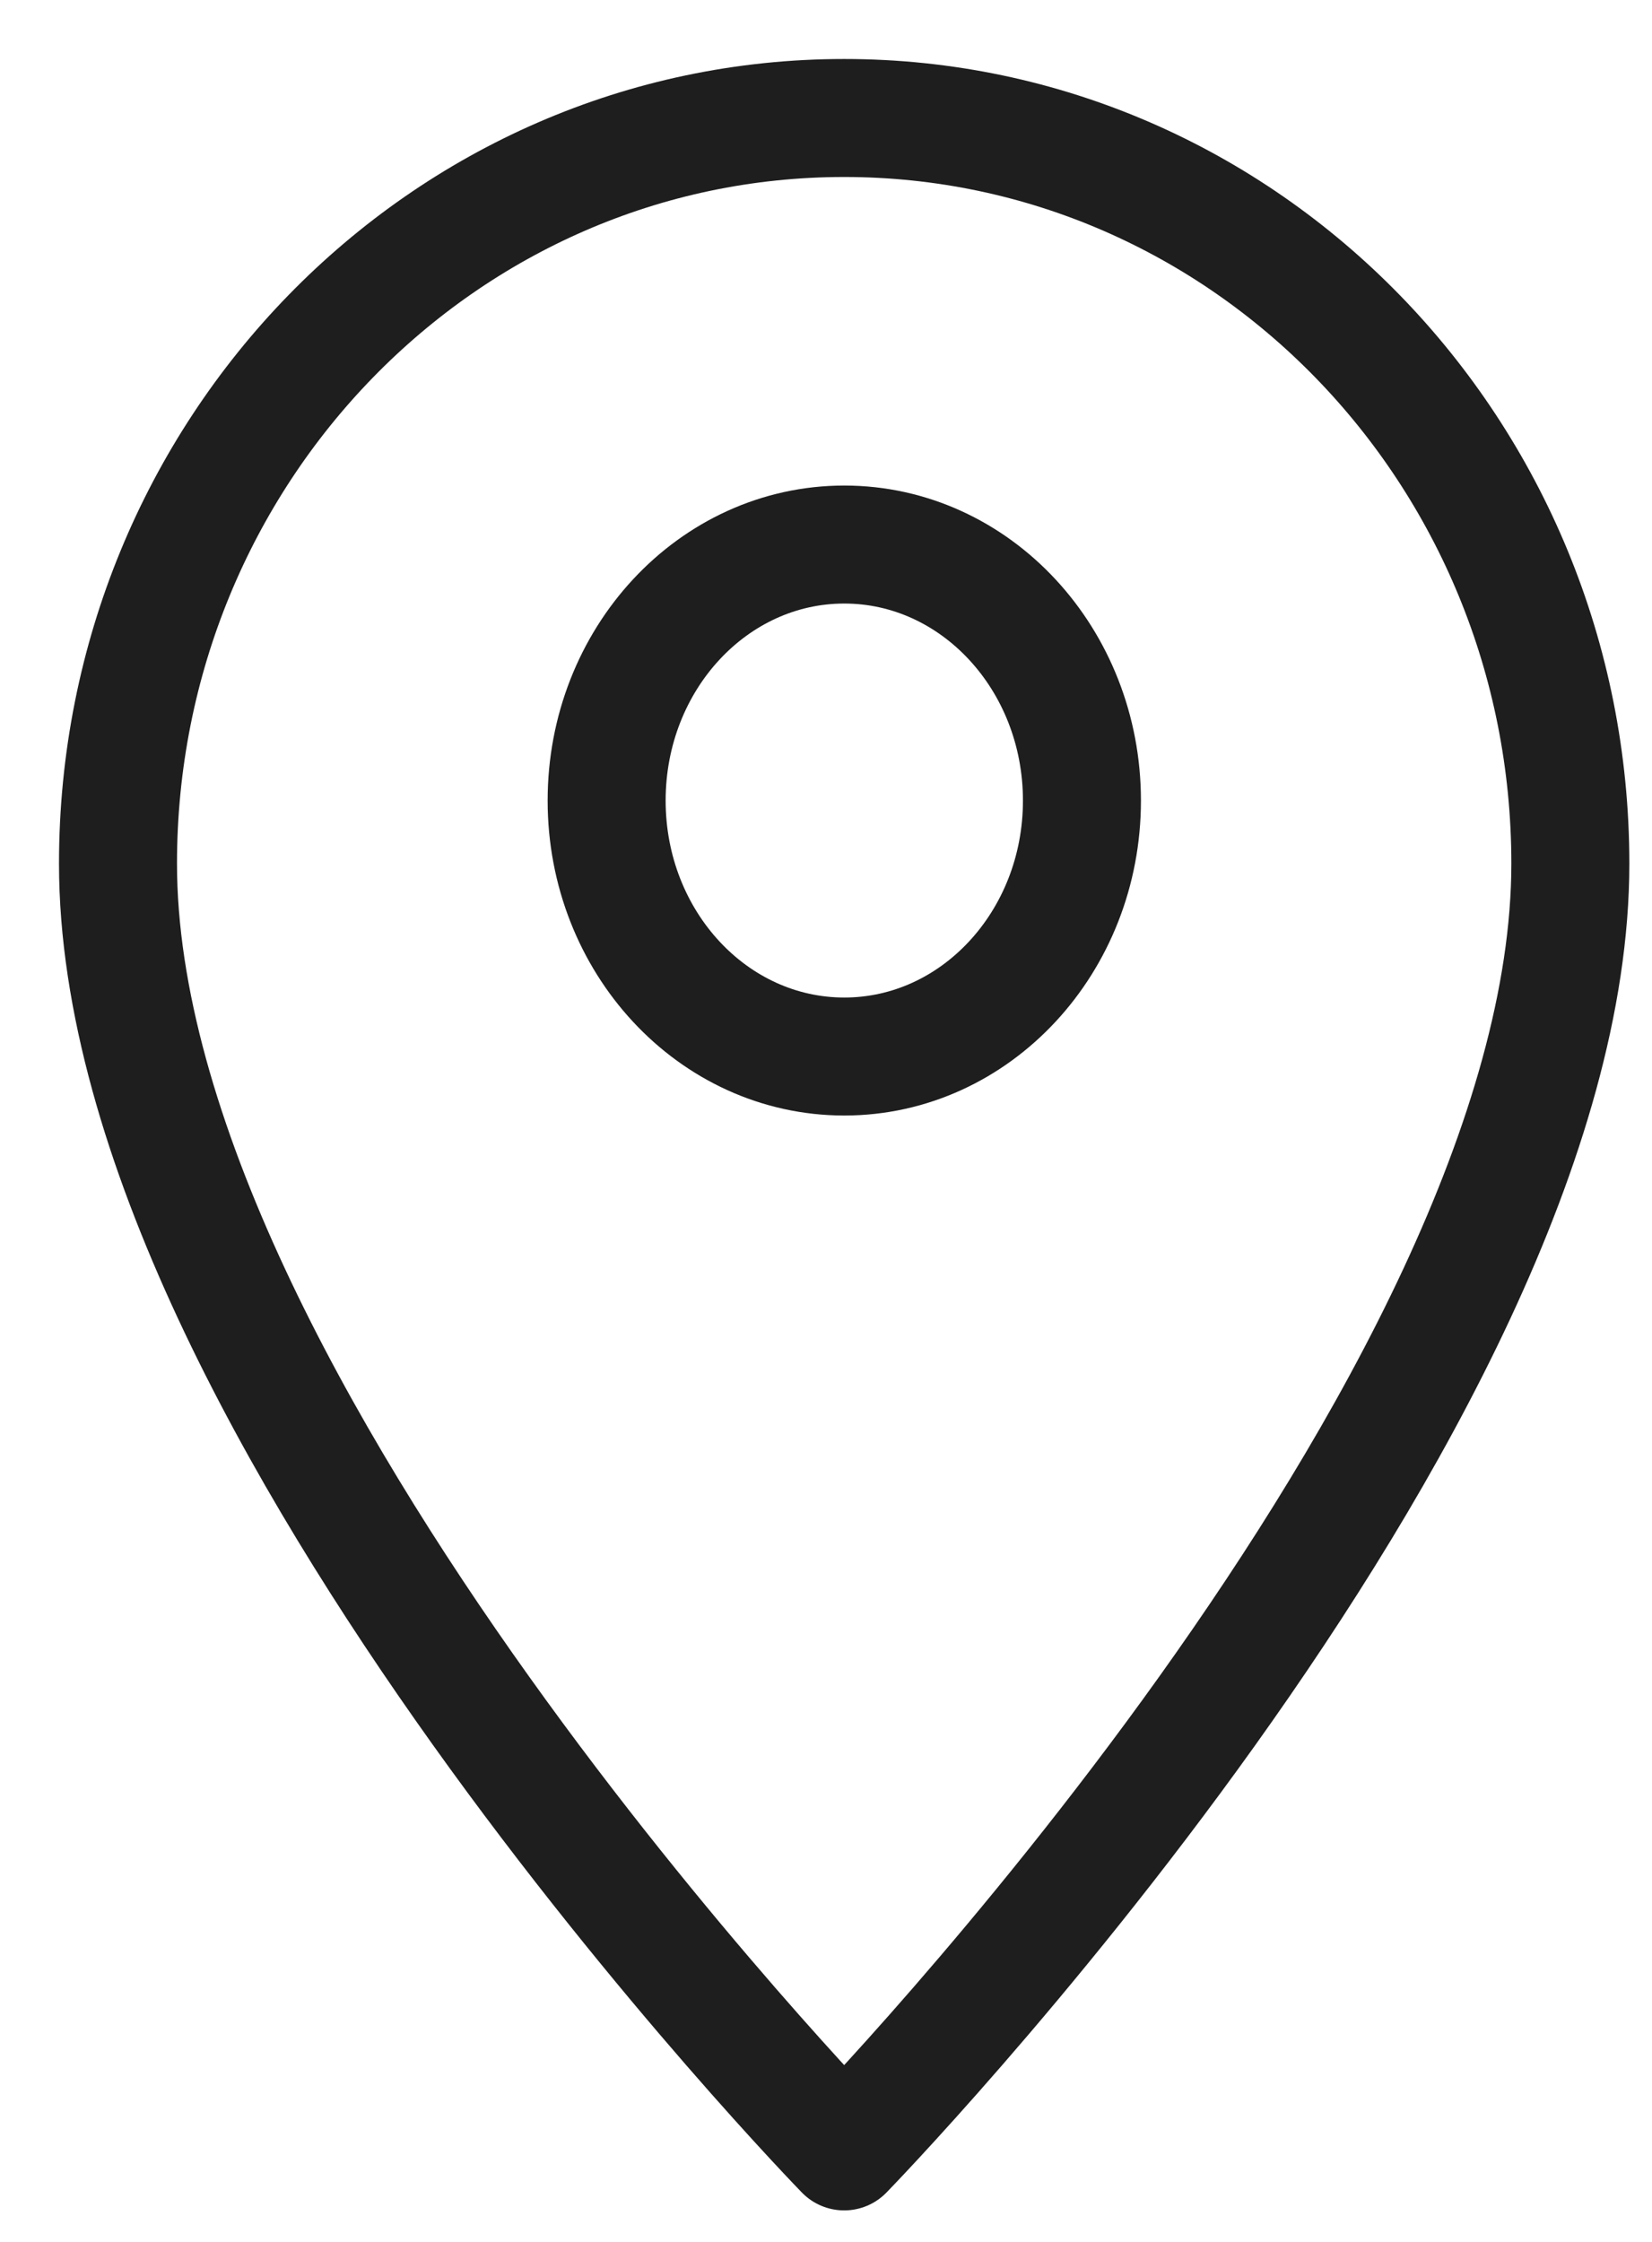
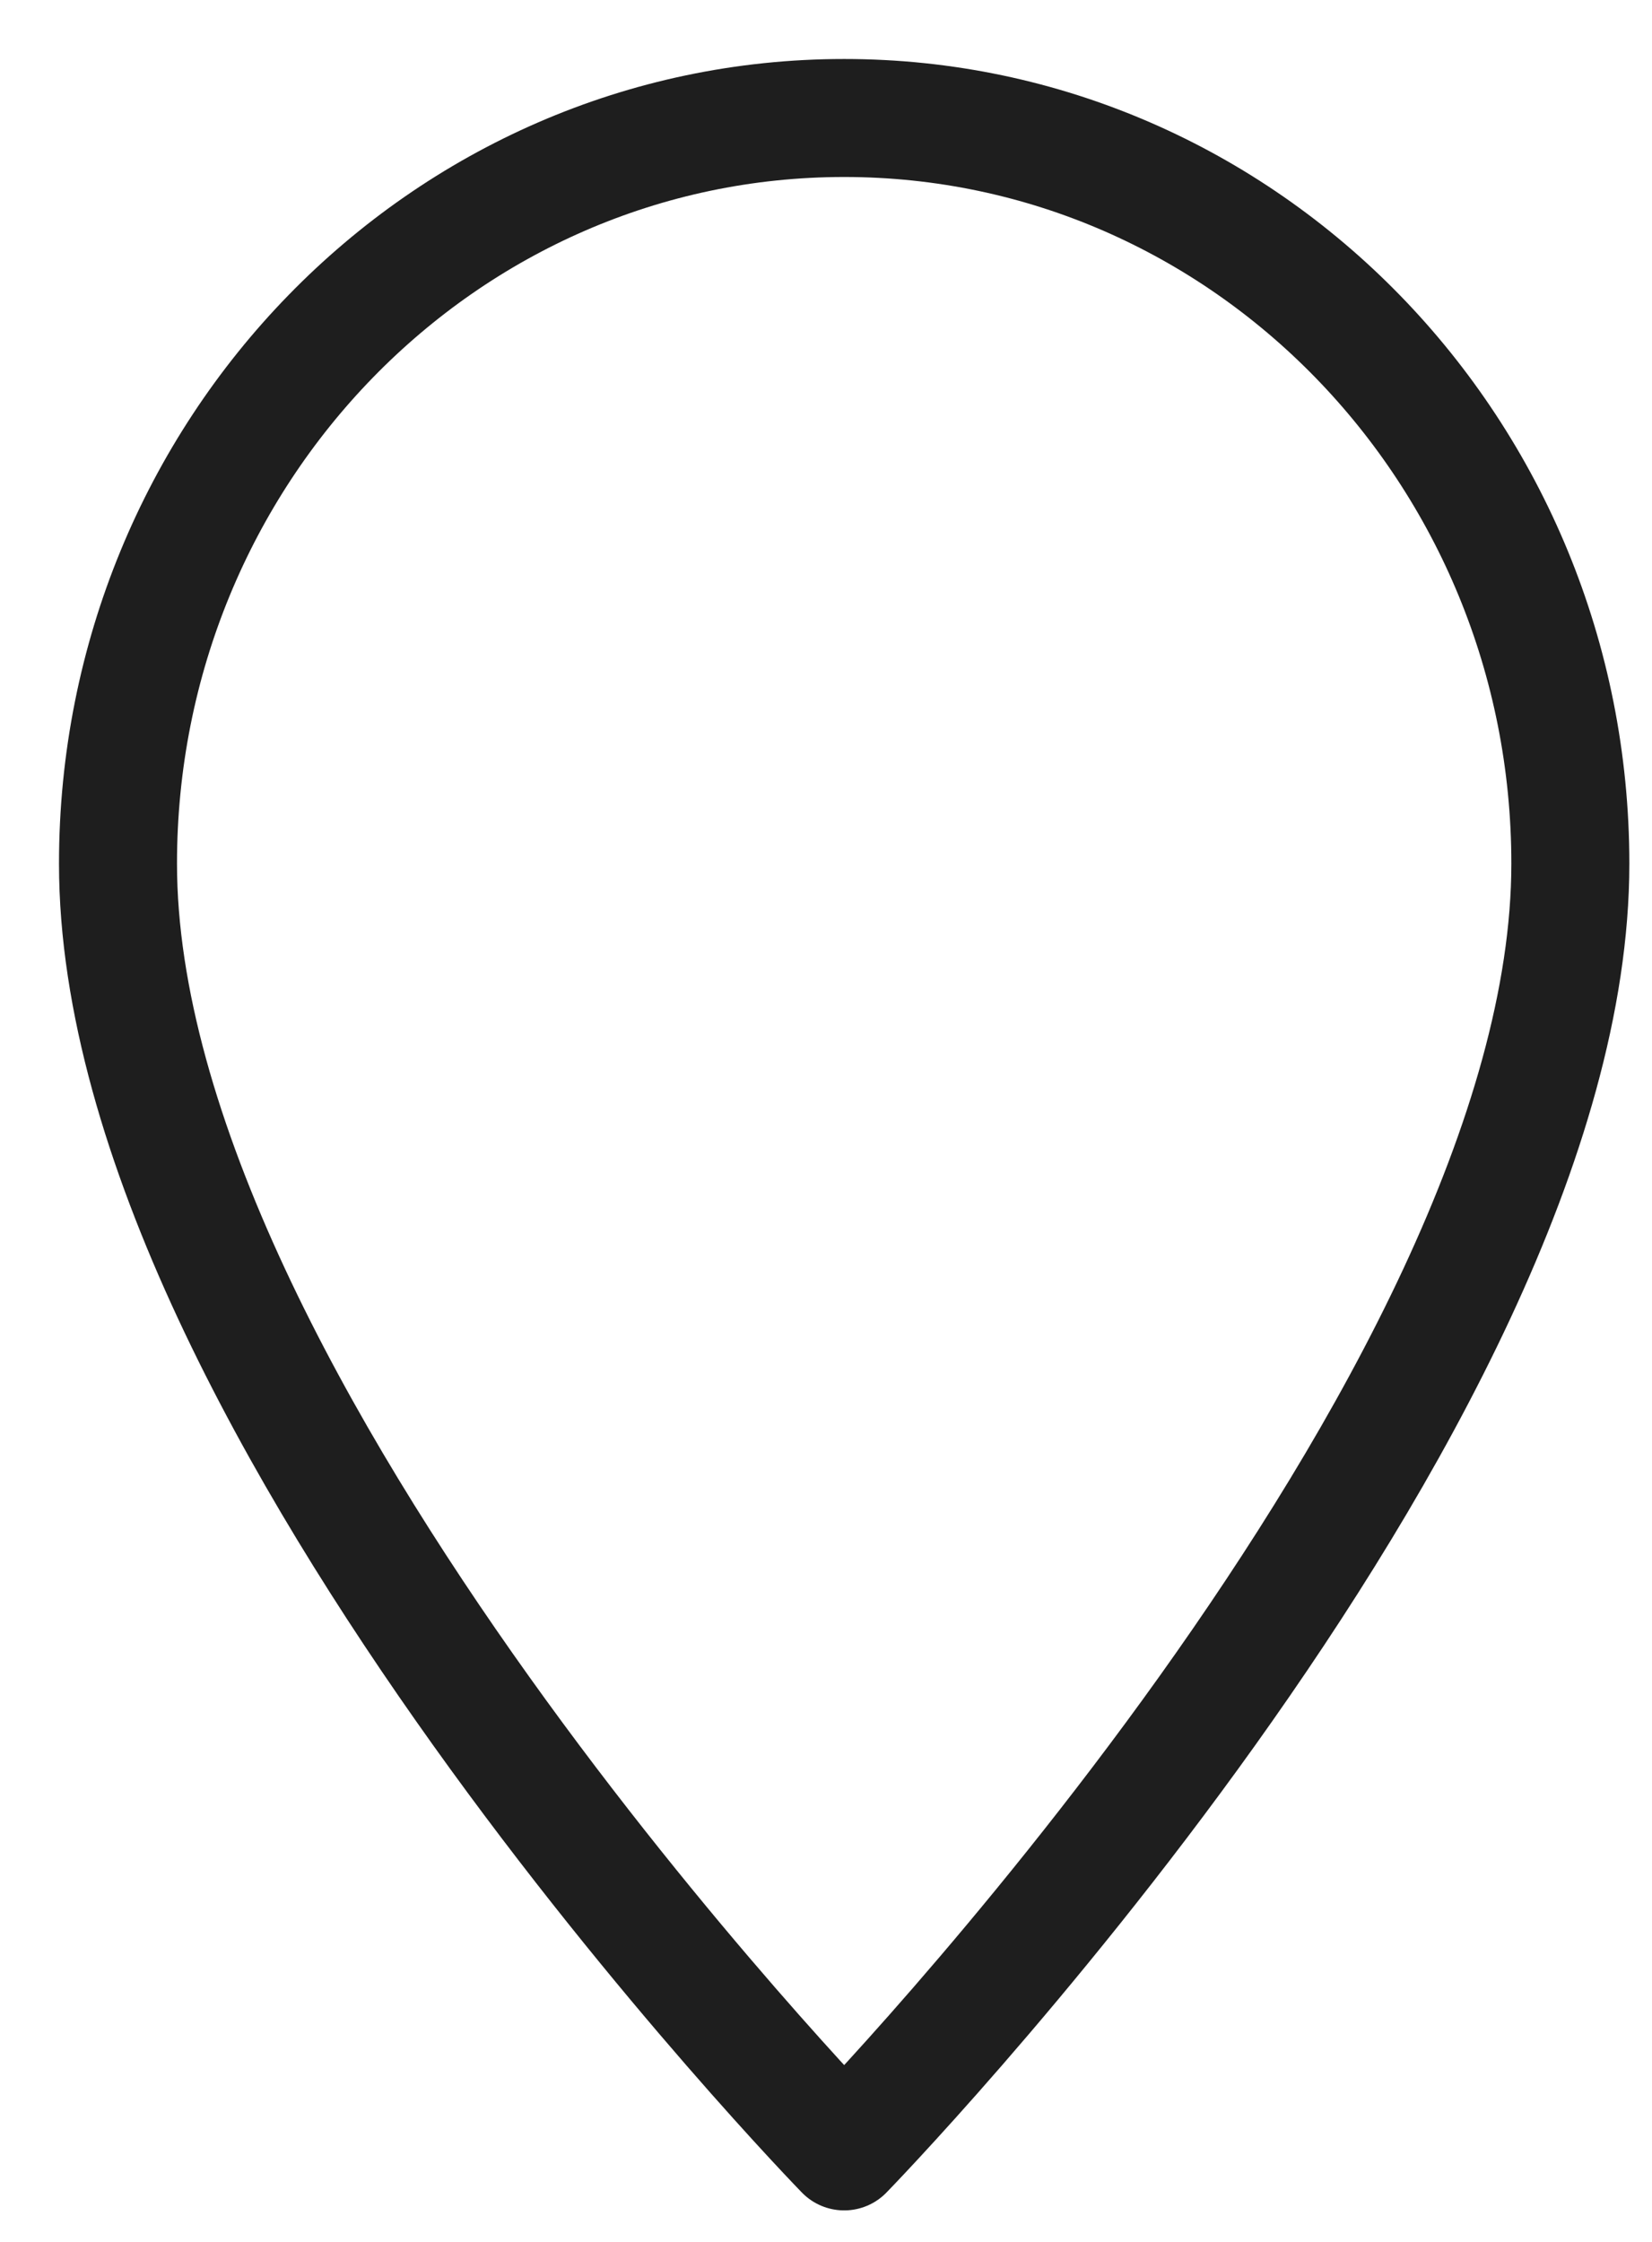
<svg xmlns="http://www.w3.org/2000/svg" width="14" height="19" viewBox="0 0 14 19" fill="none">
  <g id="Group">
    <path id="Vector" d="M13.308 7.319C13.308 3.829 10.552 1 7.154 1C3.755 1 1 3.829 1 7.319C1 11.915 7.154 18.233 7.154 18.233C7.154 18.233 13.308 11.915 13.308 7.319Z" stroke="#1E1E1E" stroke-miterlimit="10" stroke-linejoin="round" />
-     <path id="Vector_2" d="M7.155 8.954C8.267 8.954 9.169 7.983 9.169 6.785C9.169 5.587 8.267 4.615 7.155 4.615C6.042 4.615 5.141 5.587 5.141 6.785C5.141 7.983 6.042 8.954 7.155 8.954Z" stroke="#1E1E1E" stroke-miterlimit="10" stroke-linejoin="round" />
  </g>
</svg>